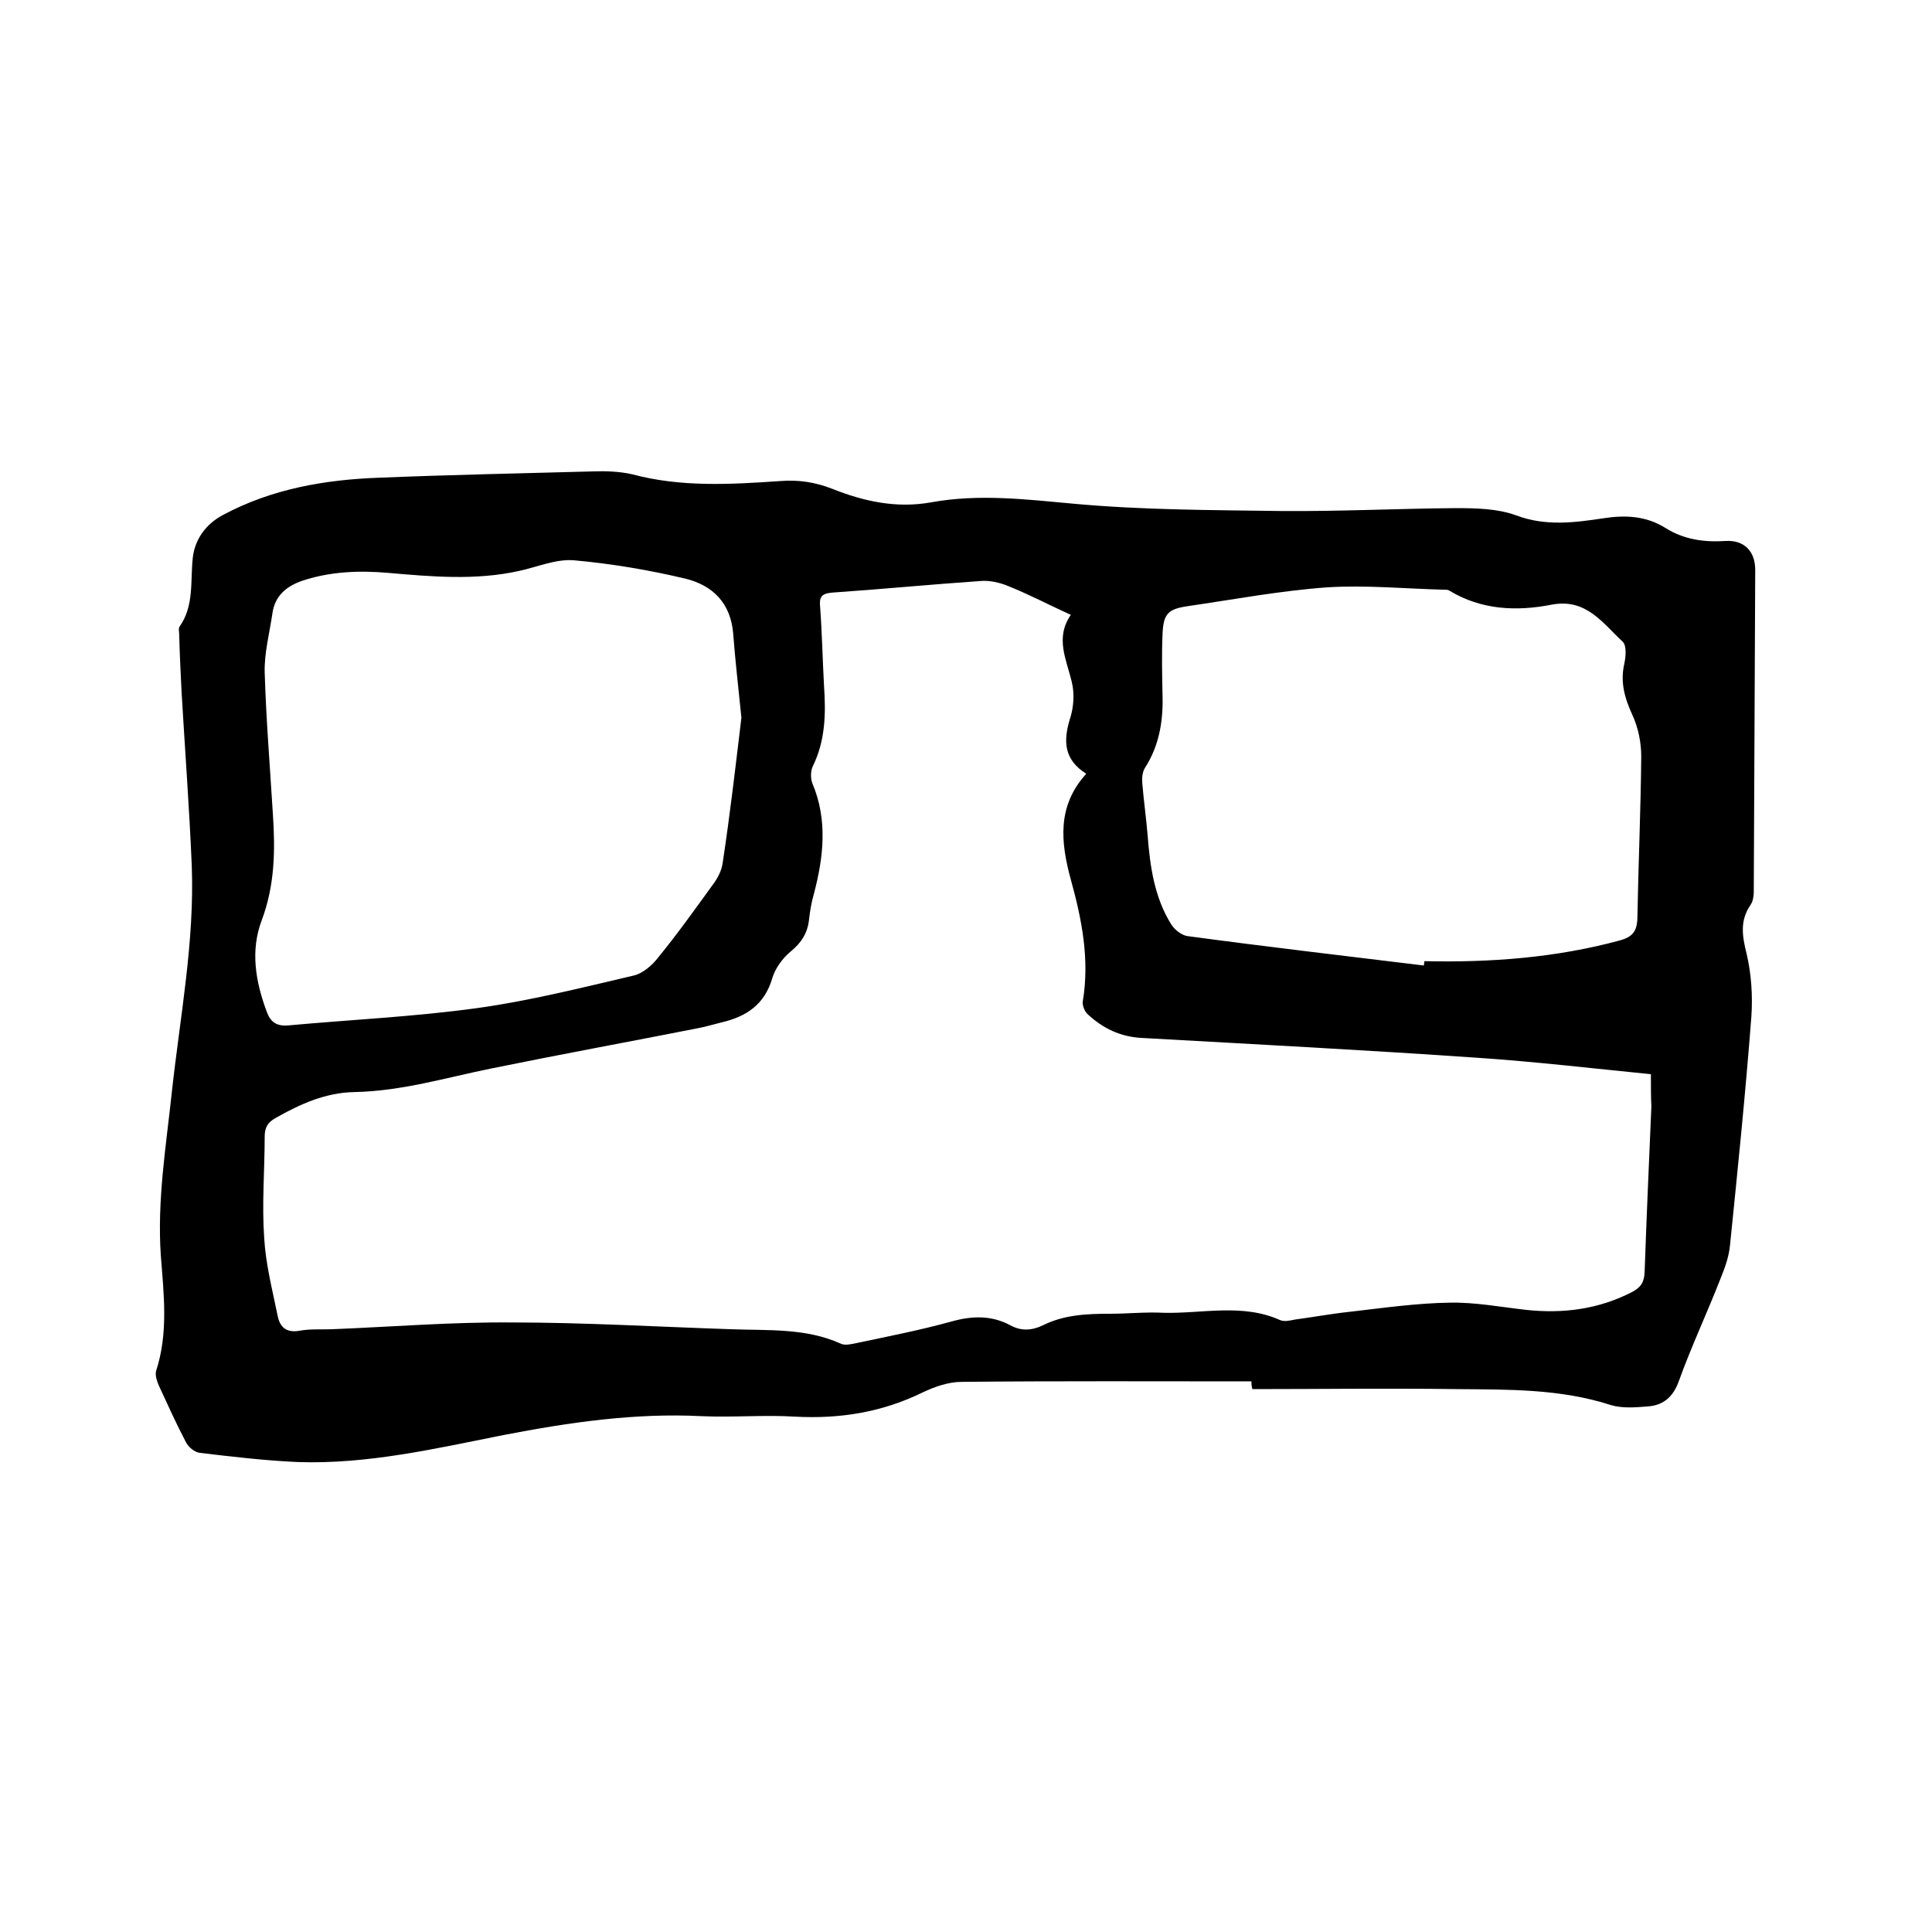
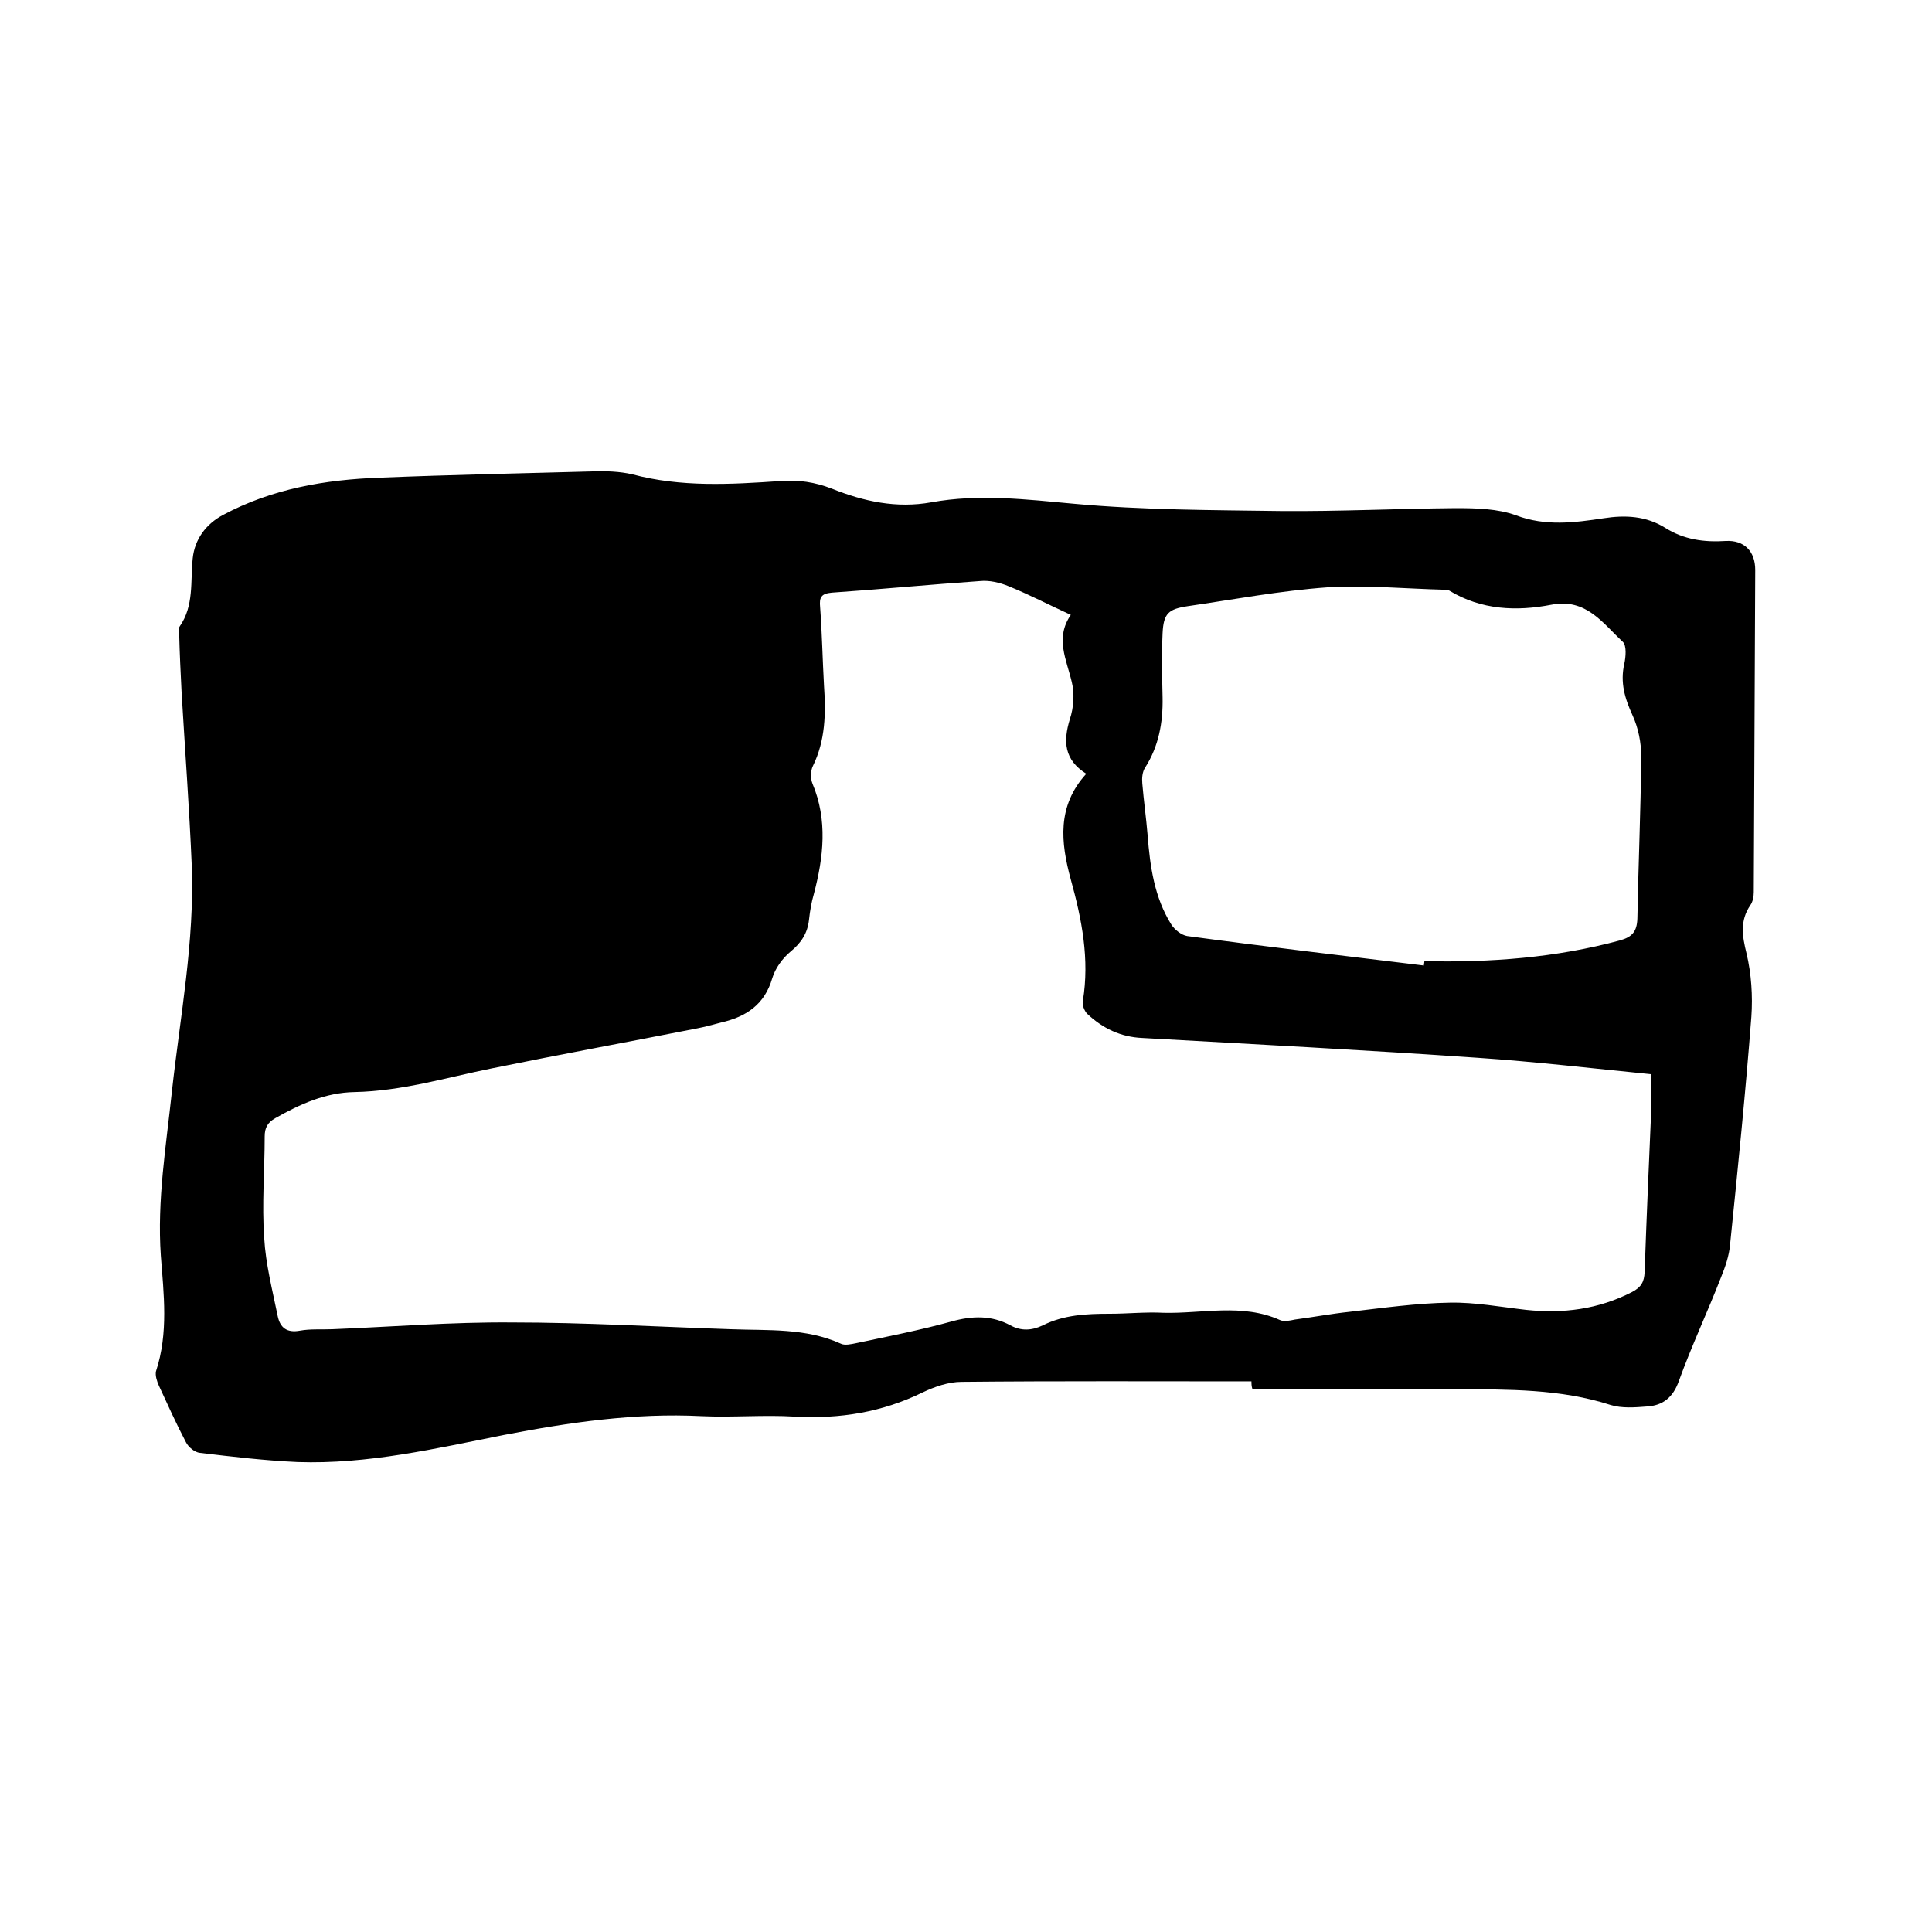
<svg xmlns="http://www.w3.org/2000/svg" enable-background="new 0 0 400 400" viewBox="0 0 400 400">
-   <path d="m259.1 286c-20 0-40-.1-60 .1-2.7 0-5.6 1-8.1 2.2-8.4 4.1-17.1 5.5-26.4 5-6.4-.4-12.9.2-19.4-.1-13.8-.7-27.4 1.3-40.9 3.9-14.1 2.8-28.2 6.1-42.7 5.6-6.7-.3-13.5-1.1-20.2-1.9-1.1-.1-2.4-1.2-2.9-2.2-2-3.8-3.8-7.8-5.6-11.7-.4-.9-.8-2.1-.6-3 2.6-7.9 1.6-16 1-23.9-.8-11.5 1.1-22.8 2.3-34.1 1.7-15.5 4.7-31 4.1-46.7-.5-11.9-1.4-23.9-2.1-35.8-.2-4-.4-8-.5-12.1 0-.5-.2-1.2.1-1.6 3-4.3 2.2-9.3 2.7-14.1.4-3.9 2.7-7.1 6.3-9 10.1-5.4 21.1-7.3 32.4-7.7 14.7-.6 29.4-.9 44.1-1.3 2.7-.1 5.6 0 8.2.6 10.1 2.7 20.3 2.1 30.6 1.4 3.8-.3 7.2.2 10.8 1.6 6.5 2.6 13.3 4.1 20.5 2.8 9.9-1.8 19.7-.6 29.6.3 14.2 1.3 28.5 1.3 42.8 1.5 12.1.1 24.1-.5 36.2-.6 4.2 0 8.7.1 12.5 1.5 6.1 2.3 12.1 1.5 18.1.6 4.5-.7 8.8-.5 12.8 2 3.8 2.4 8 3 12.5 2.7 3.8-.2 6.1 2.1 6.1 6-.1 22.2-.2 44.5-.3 66.7 0 .9-.2 2-.7 2.7-2.2 3.2-1.7 6.4-.8 10 1 4.2 1.3 8.8 1 13.1-1.2 15.7-2.8 31.4-4.4 47.1-.2 2.4-1 4.7-1.9 6.9-2.8 7.2-6.1 14.2-8.7 21.4-1.2 3.4-3.3 5.1-6.6 5.3-2.5.2-5.2.4-7.5-.3-10.5-3.4-21.3-3.2-32-3.3-14.1-.2-28.1 0-42.2 0-.2-.6-.2-1.1-.2-1.6zm82.7-63.6c-12.1-1.2-24-2.6-35.9-3.4-23.1-1.6-46.2-2.8-69.4-4.1-4.5-.2-8.2-2-11.4-5-.6-.6-1.1-1.9-.9-2.7 1.4-8.6-.2-16.8-2.5-25.1-2.1-7.7-2.9-15.2 3.2-21.9-4.6-2.9-4.8-6.7-3.4-11.3.8-2.4 1-5.3.4-7.7-1.1-4.7-3.5-9.1-.2-13.9-4.6-2.1-8.6-4.2-12.8-5.9-1.9-.8-4.1-1.3-6-1.1-10.2.7-20.5 1.7-30.7 2.4-2.2.2-2.6 1-2.4 3 .4 5.4.5 10.8.8 16.2.4 5.8.3 11.4-2.3 16.7-.5 1-.5 2.6-.1 3.6 3.2 7.6 2.3 15.3.3 22.9-.5 1.7-.8 3.5-1 5.3-.3 2.8-1.6 4.8-3.8 6.6-1.7 1.4-3.2 3.5-3.8 5.5-1.6 5.5-5.4 8-10.6 9.2-1.6.4-3.3.9-4.9 1.2-14.2 2.8-28.4 5.4-42.6 8.3-9.4 1.9-18.6 4.7-28.4 4.9-6 .1-11.3 2.5-16.4 5.4-1.6.9-2.2 2-2.2 3.8 0 7-.6 14-.1 21 .3 5.4 1.7 10.8 2.8 16.2.5 2.4 1.9 3.5 4.6 3 2.2-.4 4.4-.2 6.7-.3 12.4-.5 24.7-1.5 37.1-1.4 15.1 0 30.2.9 45.4 1.4 7.7.3 15.5-.3 22.8 3 .8.4 2.1.1 3.1-.1 6.6-1.4 13.3-2.7 19.8-4.5 4.3-1.2 8.3-1.3 12.2.8 2.2 1.2 4.4 1.1 6.7 0 4.4-2.2 9.1-2.4 13.9-2.4 3.7 0 7.4-.4 11.1-.2 8 .2 16.3-2 24.1 1.5.9.4 2.1.1 3.1-.1 3.8-.5 7.5-1.2 11.3-1.6 6.9-.8 13.9-1.8 20.8-1.9 5.2-.1 10.5.9 15.8 1.5 7.6.8 14.9-.1 21.9-3.7 1.9-1 2.5-2.1 2.6-4.1.4-11.4.9-22.8 1.4-34.3-.1-2-.1-4-.1-6.7zm-188.3-73.8c-.7-6.9-1.3-12.1-1.7-17.4-.5-6.3-4.2-10-9.9-11.4-7.6-1.8-15.3-3.1-23.1-3.8-3.7-.3-7.6 1.4-11.3 2.2-9 2-18.1 1.2-27.2.4-5.9-.5-11.8-.3-17.6 1.6-3.3 1.1-5.8 3.1-6.3 6.8-.6 4.1-1.7 8.2-1.6 12.2.3 9.8 1.1 19.6 1.7 29.4.5 7.4.4 14.7-2.3 21.9-2.4 6.3-1.3 12.7 1 18.9.8 2.2 2 3.1 4.5 2.9 13.1-1.2 26.2-1.8 39.2-3.6 10.8-1.5 21.5-4.2 32.2-6.7 1.9-.4 3.9-2.1 5.2-3.8 4-4.9 7.7-10.1 11.4-15.2.9-1.2 1.7-2.8 1.9-4.2 1.6-10.5 2.8-21.1 3.9-30.2zm141.3 51.3c0-.3.1-.6.1-.9 13.7.3 27.2-.7 40.5-4.3 2.5-.7 3.5-1.8 3.6-4.5.2-11.2.7-22.4.8-33.6 0-2.8-.6-5.9-1.8-8.5-1.6-3.5-2.6-6.8-1.7-10.7.3-1.4.5-3.7-.3-4.5-4.2-3.9-7.6-9.1-14.8-7.7s-14.5 1.1-21.1-2.9c-.3-.2-.6-.2-.9-.2-8.1-.2-16.3-1-24.4-.5-9.7.7-19.3 2.5-28.9 3.9-4 .6-5 1.5-5.2 5.6-.2 4.4-.1 8.9 0 13.3.1 5.2-.8 10.1-3.6 14.5-.6.9-.7 2.2-.6 3.3.3 3.6.8 7.1 1.1 10.7.5 6.5 1.4 12.9 4.9 18.5.7 1.1 2.1 2.2 3.3 2.4 16.3 2.2 32.6 4.1 49 6.1z" />
+   <path d="m259.1 286c-20 0-40-.1-60 .1-2.7 0-5.6 1-8.1 2.2-8.4 4.1-17.1 5.5-26.4 5-6.4-.4-12.9.2-19.4-.1-13.8-.7-27.4 1.3-40.9 3.9-14.1 2.8-28.2 6.1-42.7 5.6-6.7-.3-13.5-1.1-20.2-1.9-1.1-.1-2.4-1.2-2.9-2.2-2-3.8-3.8-7.8-5.6-11.7-.4-.9-.8-2.1-.6-3 2.6-7.9 1.6-16 1-23.9-.8-11.5 1.1-22.8 2.3-34.1 1.7-15.5 4.7-31 4.1-46.7-.5-11.9-1.4-23.9-2.1-35.8-.2-4-.4-8-.5-12.1 0-.5-.2-1.2.1-1.6 3-4.3 2.2-9.3 2.7-14.1.4-3.9 2.7-7.1 6.3-9 10.1-5.4 21.1-7.3 32.4-7.7 14.7-.6 29.4-.9 44.1-1.3 2.7-.1 5.6 0 8.2.6 10.1 2.7 20.3 2.1 30.6 1.4 3.8-.3 7.2.2 10.8 1.6 6.5 2.6 13.3 4.1 20.5 2.8 9.9-1.8 19.7-.6 29.6.3 14.2 1.3 28.5 1.3 42.8 1.5 12.1.1 24.1-.5 36.2-.6 4.2 0 8.7.1 12.5 1.5 6.1 2.3 12.1 1.5 18.1.6 4.5-.7 8.8-.5 12.8 2 3.8 2.4 8 3 12.5 2.7 3.8-.2 6.1 2.1 6.1 6-.1 22.2-.2 44.5-.3 66.7 0 .9-.2 2-.7 2.7-2.2 3.2-1.7 6.4-.8 10 1 4.2 1.3 8.8 1 13.1-1.2 15.7-2.8 31.4-4.4 47.1-.2 2.4-1 4.7-1.9 6.9-2.8 7.2-6.1 14.2-8.7 21.4-1.2 3.4-3.3 5.1-6.6 5.3-2.5.2-5.2.4-7.5-.3-10.5-3.4-21.3-3.2-32-3.3-14.1-.2-28.1 0-42.2 0-.2-.6-.2-1.1-.2-1.6zm82.7-63.6c-12.1-1.2-24-2.6-35.9-3.4-23.1-1.6-46.2-2.8-69.4-4.1-4.5-.2-8.2-2-11.4-5-.6-.6-1.1-1.9-.9-2.7 1.4-8.6-.2-16.8-2.5-25.1-2.1-7.7-2.9-15.2 3.2-21.9-4.6-2.9-4.8-6.7-3.4-11.3.8-2.4 1-5.3.4-7.7-1.1-4.7-3.5-9.1-.2-13.9-4.6-2.1-8.6-4.2-12.8-5.9-1.9-.8-4.1-1.3-6-1.1-10.2.7-20.5 1.7-30.7 2.4-2.2.2-2.6 1-2.4 3 .4 5.4.5 10.8.8 16.2.4 5.8.3 11.4-2.3 16.7-.5 1-.5 2.6-.1 3.6 3.2 7.6 2.3 15.3.3 22.9-.5 1.7-.8 3.5-1 5.3-.3 2.8-1.6 4.8-3.8 6.6-1.7 1.4-3.2 3.5-3.8 5.5-1.6 5.5-5.4 8-10.6 9.2-1.6.4-3.3.9-4.9 1.2-14.2 2.8-28.4 5.4-42.6 8.3-9.4 1.9-18.6 4.7-28.4 4.9-6 .1-11.3 2.5-16.4 5.4-1.6.9-2.2 2-2.2 3.8 0 7-.6 14-.1 21 .3 5.4 1.7 10.8 2.8 16.2.5 2.4 1.9 3.5 4.6 3 2.2-.4 4.4-.2 6.7-.3 12.4-.5 24.7-1.5 37.1-1.4 15.1 0 30.2.9 45.4 1.4 7.7.3 15.5-.3 22.8 3 .8.4 2.1.1 3.1-.1 6.6-1.4 13.3-2.7 19.8-4.5 4.3-1.2 8.3-1.3 12.2.8 2.2 1.2 4.4 1.1 6.7 0 4.4-2.2 9.1-2.4 13.9-2.4 3.7 0 7.4-.4 11.1-.2 8 .2 16.3-2 24.1 1.5.9.4 2.1.1 3.1-.1 3.8-.5 7.5-1.2 11.3-1.6 6.9-.8 13.9-1.8 20.8-1.9 5.2-.1 10.5.9 15.8 1.5 7.6.8 14.9-.1 21.9-3.7 1.9-1 2.5-2.1 2.6-4.1.4-11.4.9-22.8 1.4-34.3-.1-2-.1-4-.1-6.7zm-188.3-73.8zm141.3 51.3c0-.3.1-.6.1-.9 13.7.3 27.2-.7 40.5-4.3 2.5-.7 3.5-1.8 3.6-4.5.2-11.2.7-22.4.8-33.6 0-2.8-.6-5.9-1.8-8.5-1.6-3.5-2.6-6.8-1.7-10.7.3-1.4.5-3.7-.3-4.5-4.2-3.9-7.6-9.1-14.8-7.7s-14.5 1.1-21.1-2.9c-.3-.2-.6-.2-.9-.2-8.1-.2-16.3-1-24.4-.5-9.7.7-19.3 2.5-28.9 3.9-4 .6-5 1.5-5.2 5.6-.2 4.4-.1 8.9 0 13.3.1 5.2-.8 10.1-3.6 14.5-.6.9-.7 2.2-.6 3.3.3 3.6.8 7.1 1.1 10.7.5 6.5 1.4 12.9 4.9 18.5.7 1.1 2.1 2.2 3.3 2.4 16.3 2.2 32.6 4.1 49 6.1z" />
</svg>